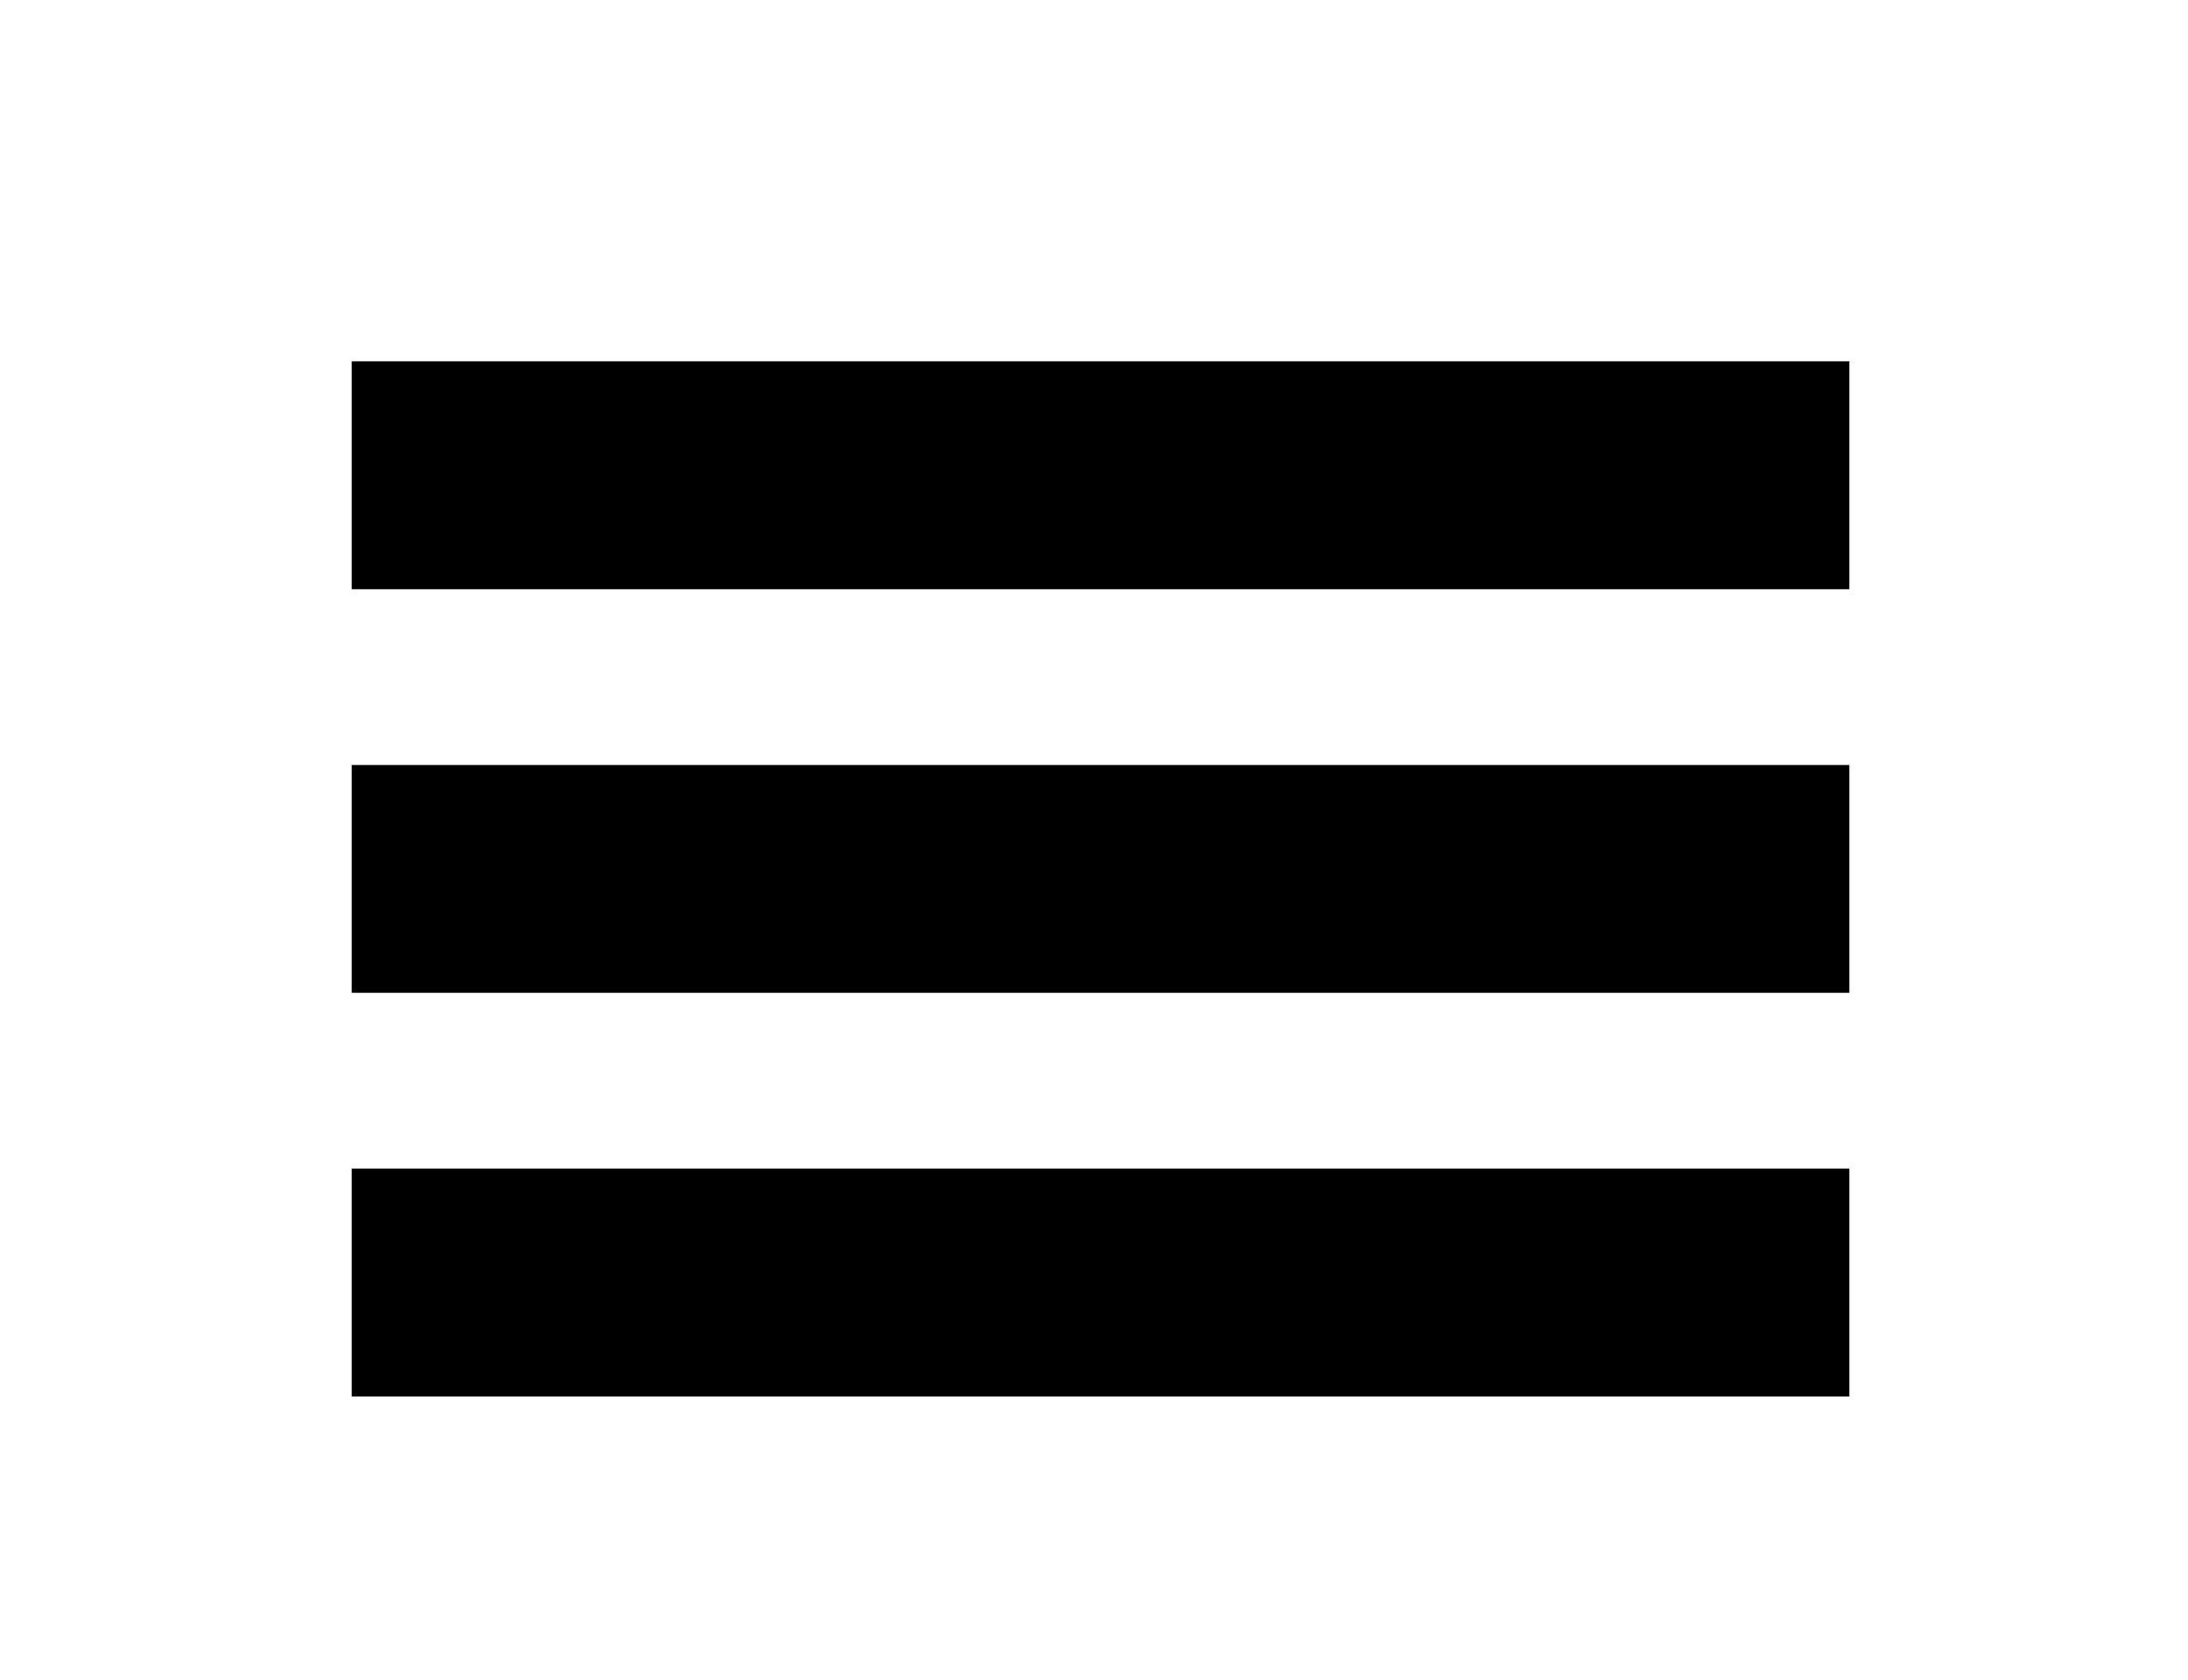
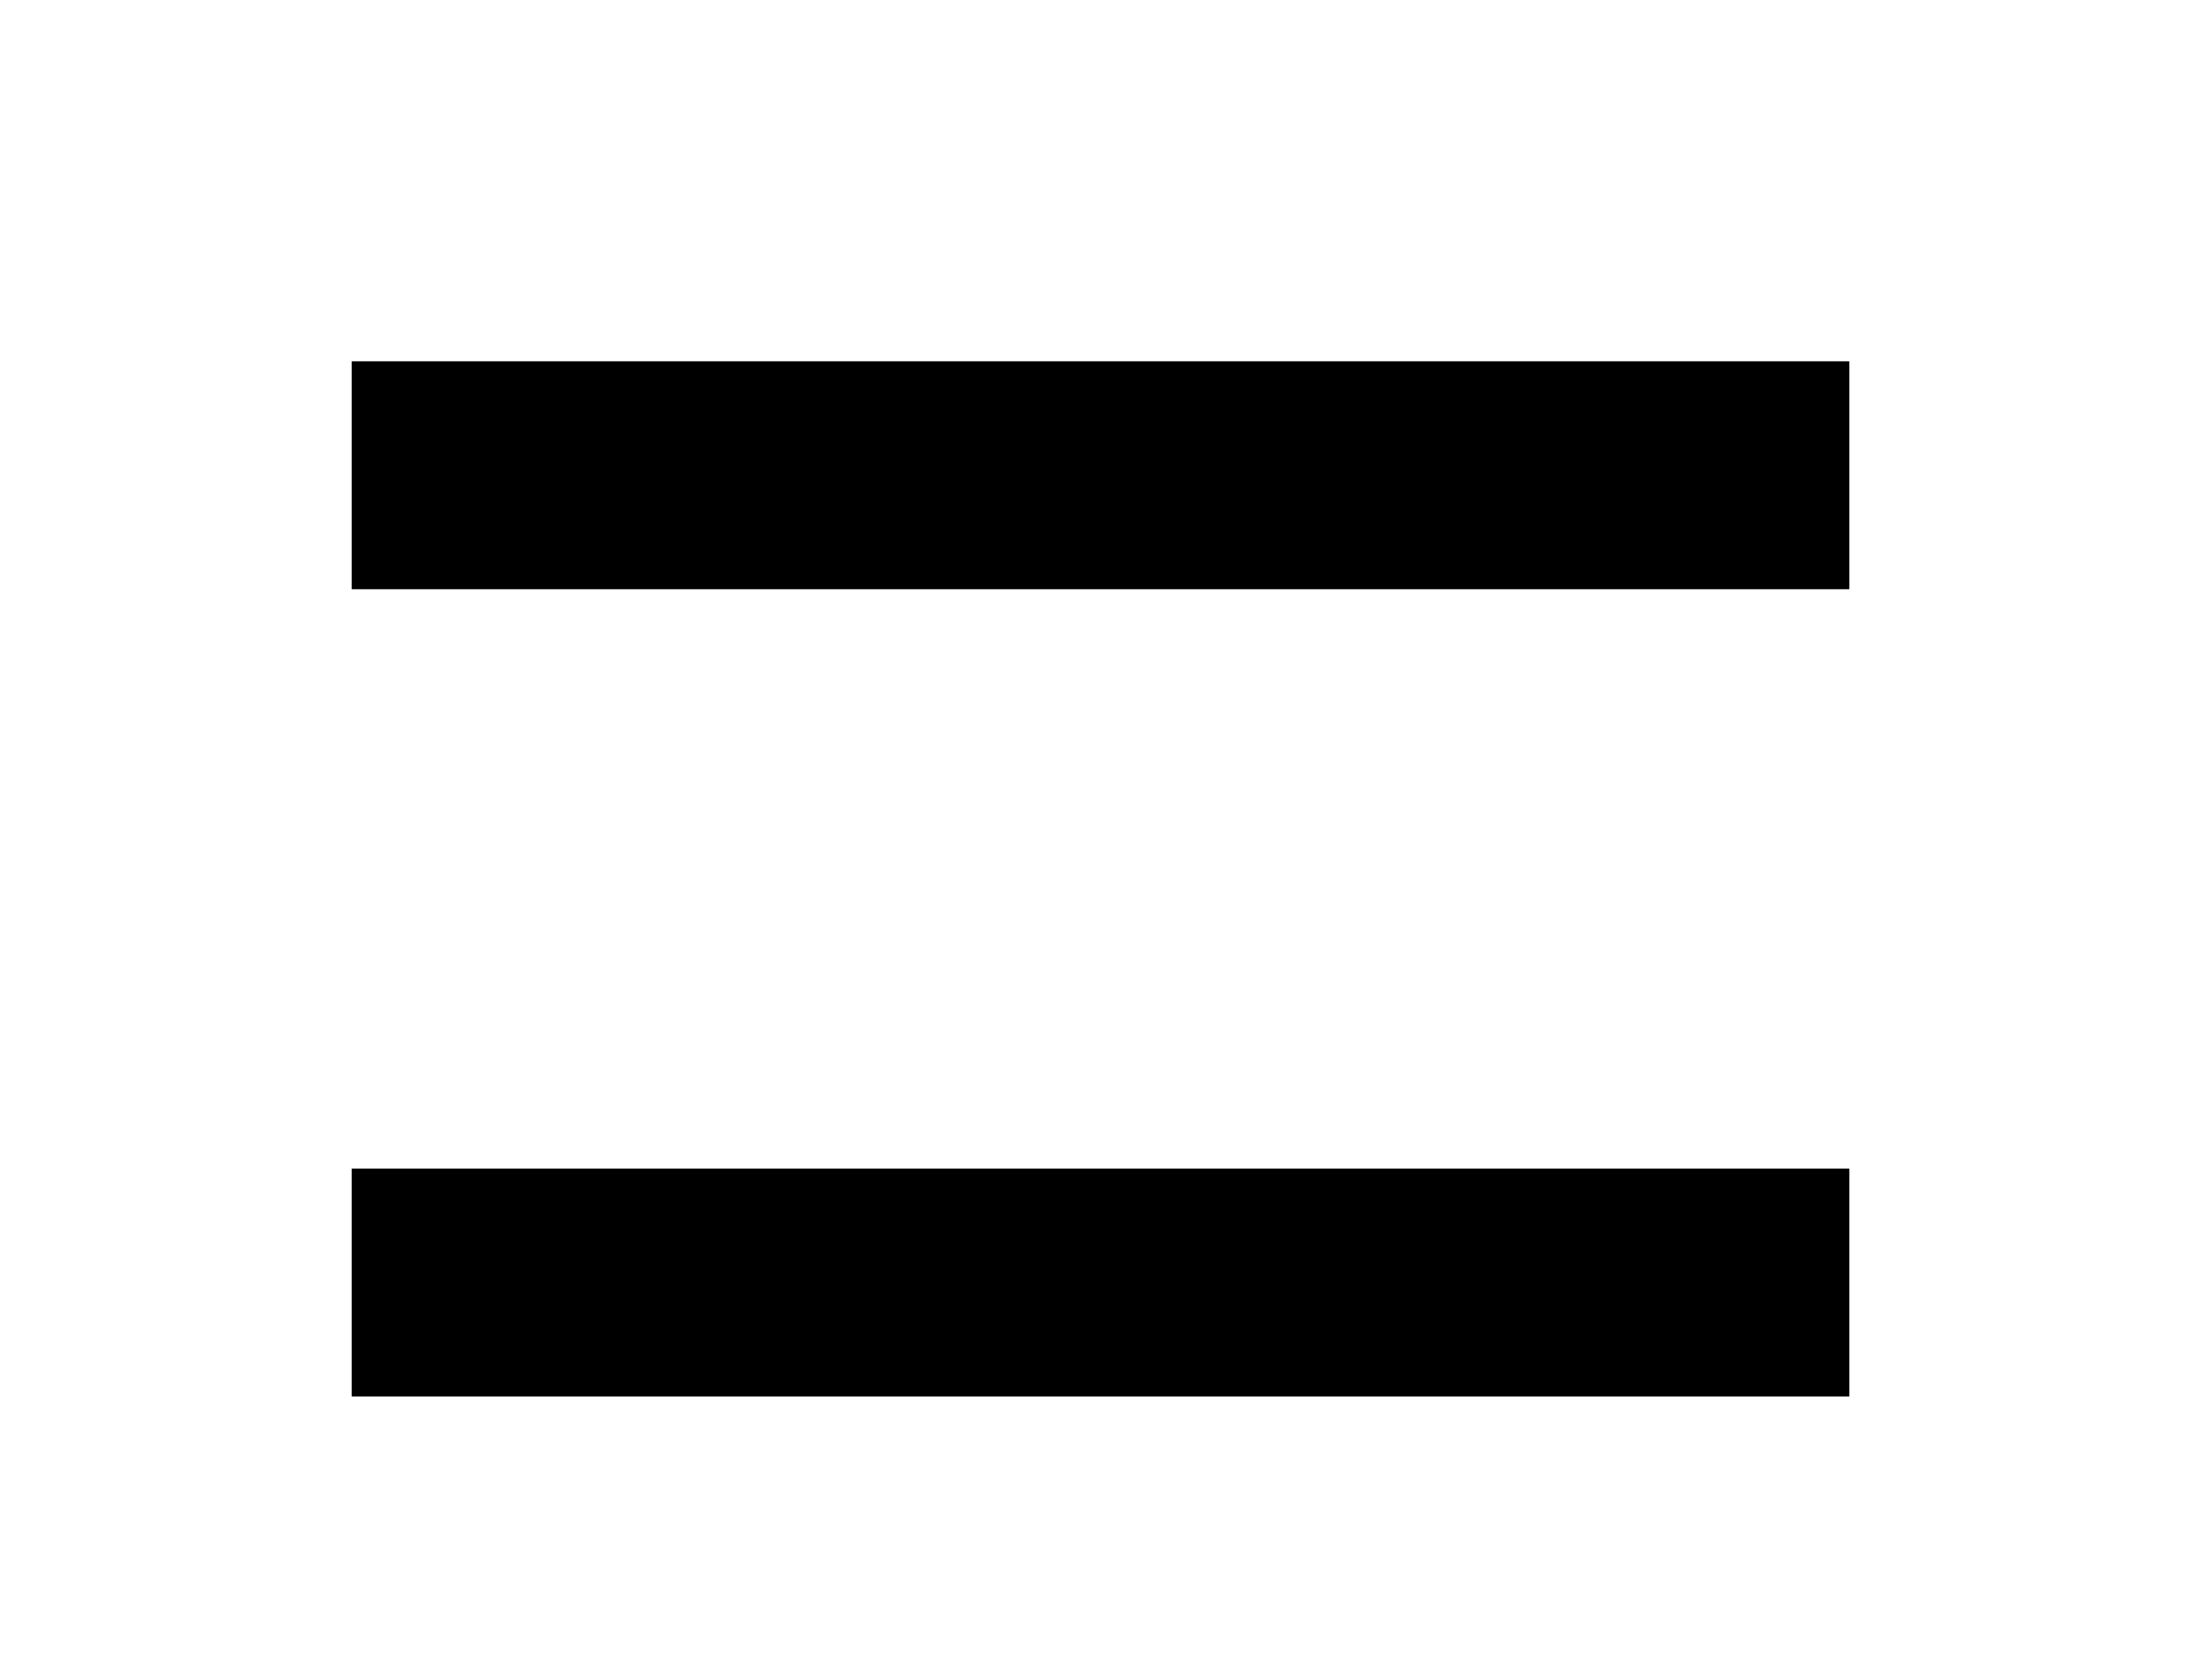
<svg xmlns="http://www.w3.org/2000/svg" version="1.1" id="Layer_1" x="0px" y="0px" viewBox="0 0 33.6 25.8" style="enable-background:new 0 0 33.6 25.8;" xml:space="preserve">
  <style type="text/css">
	.st0{fill:none;stroke:#000000;stroke-width:3.5;stroke-miterlimit:10;}
	.st1{fill:none;stroke:#000000;stroke-width:3.2;stroke-miterlimit:10;}
	.st2{fill:none;stroke:#000000;stroke-width:2.39;stroke-miterlimit:10;}
</style>
  <line class="st0" x1="5.4" y1="7.3" x2="28.4" y2="7.3" />
-   <line class="st0" x1="5.4" y1="13.5" x2="28.4" y2="13.5" />
  <path class="st1" d="M28.4,17.7" />
  <path class="st2" d="M5.4,17.7" />
  <line class="st0" x1="5.4" y1="19.7" x2="28.4" y2="19.7" />
</svg>